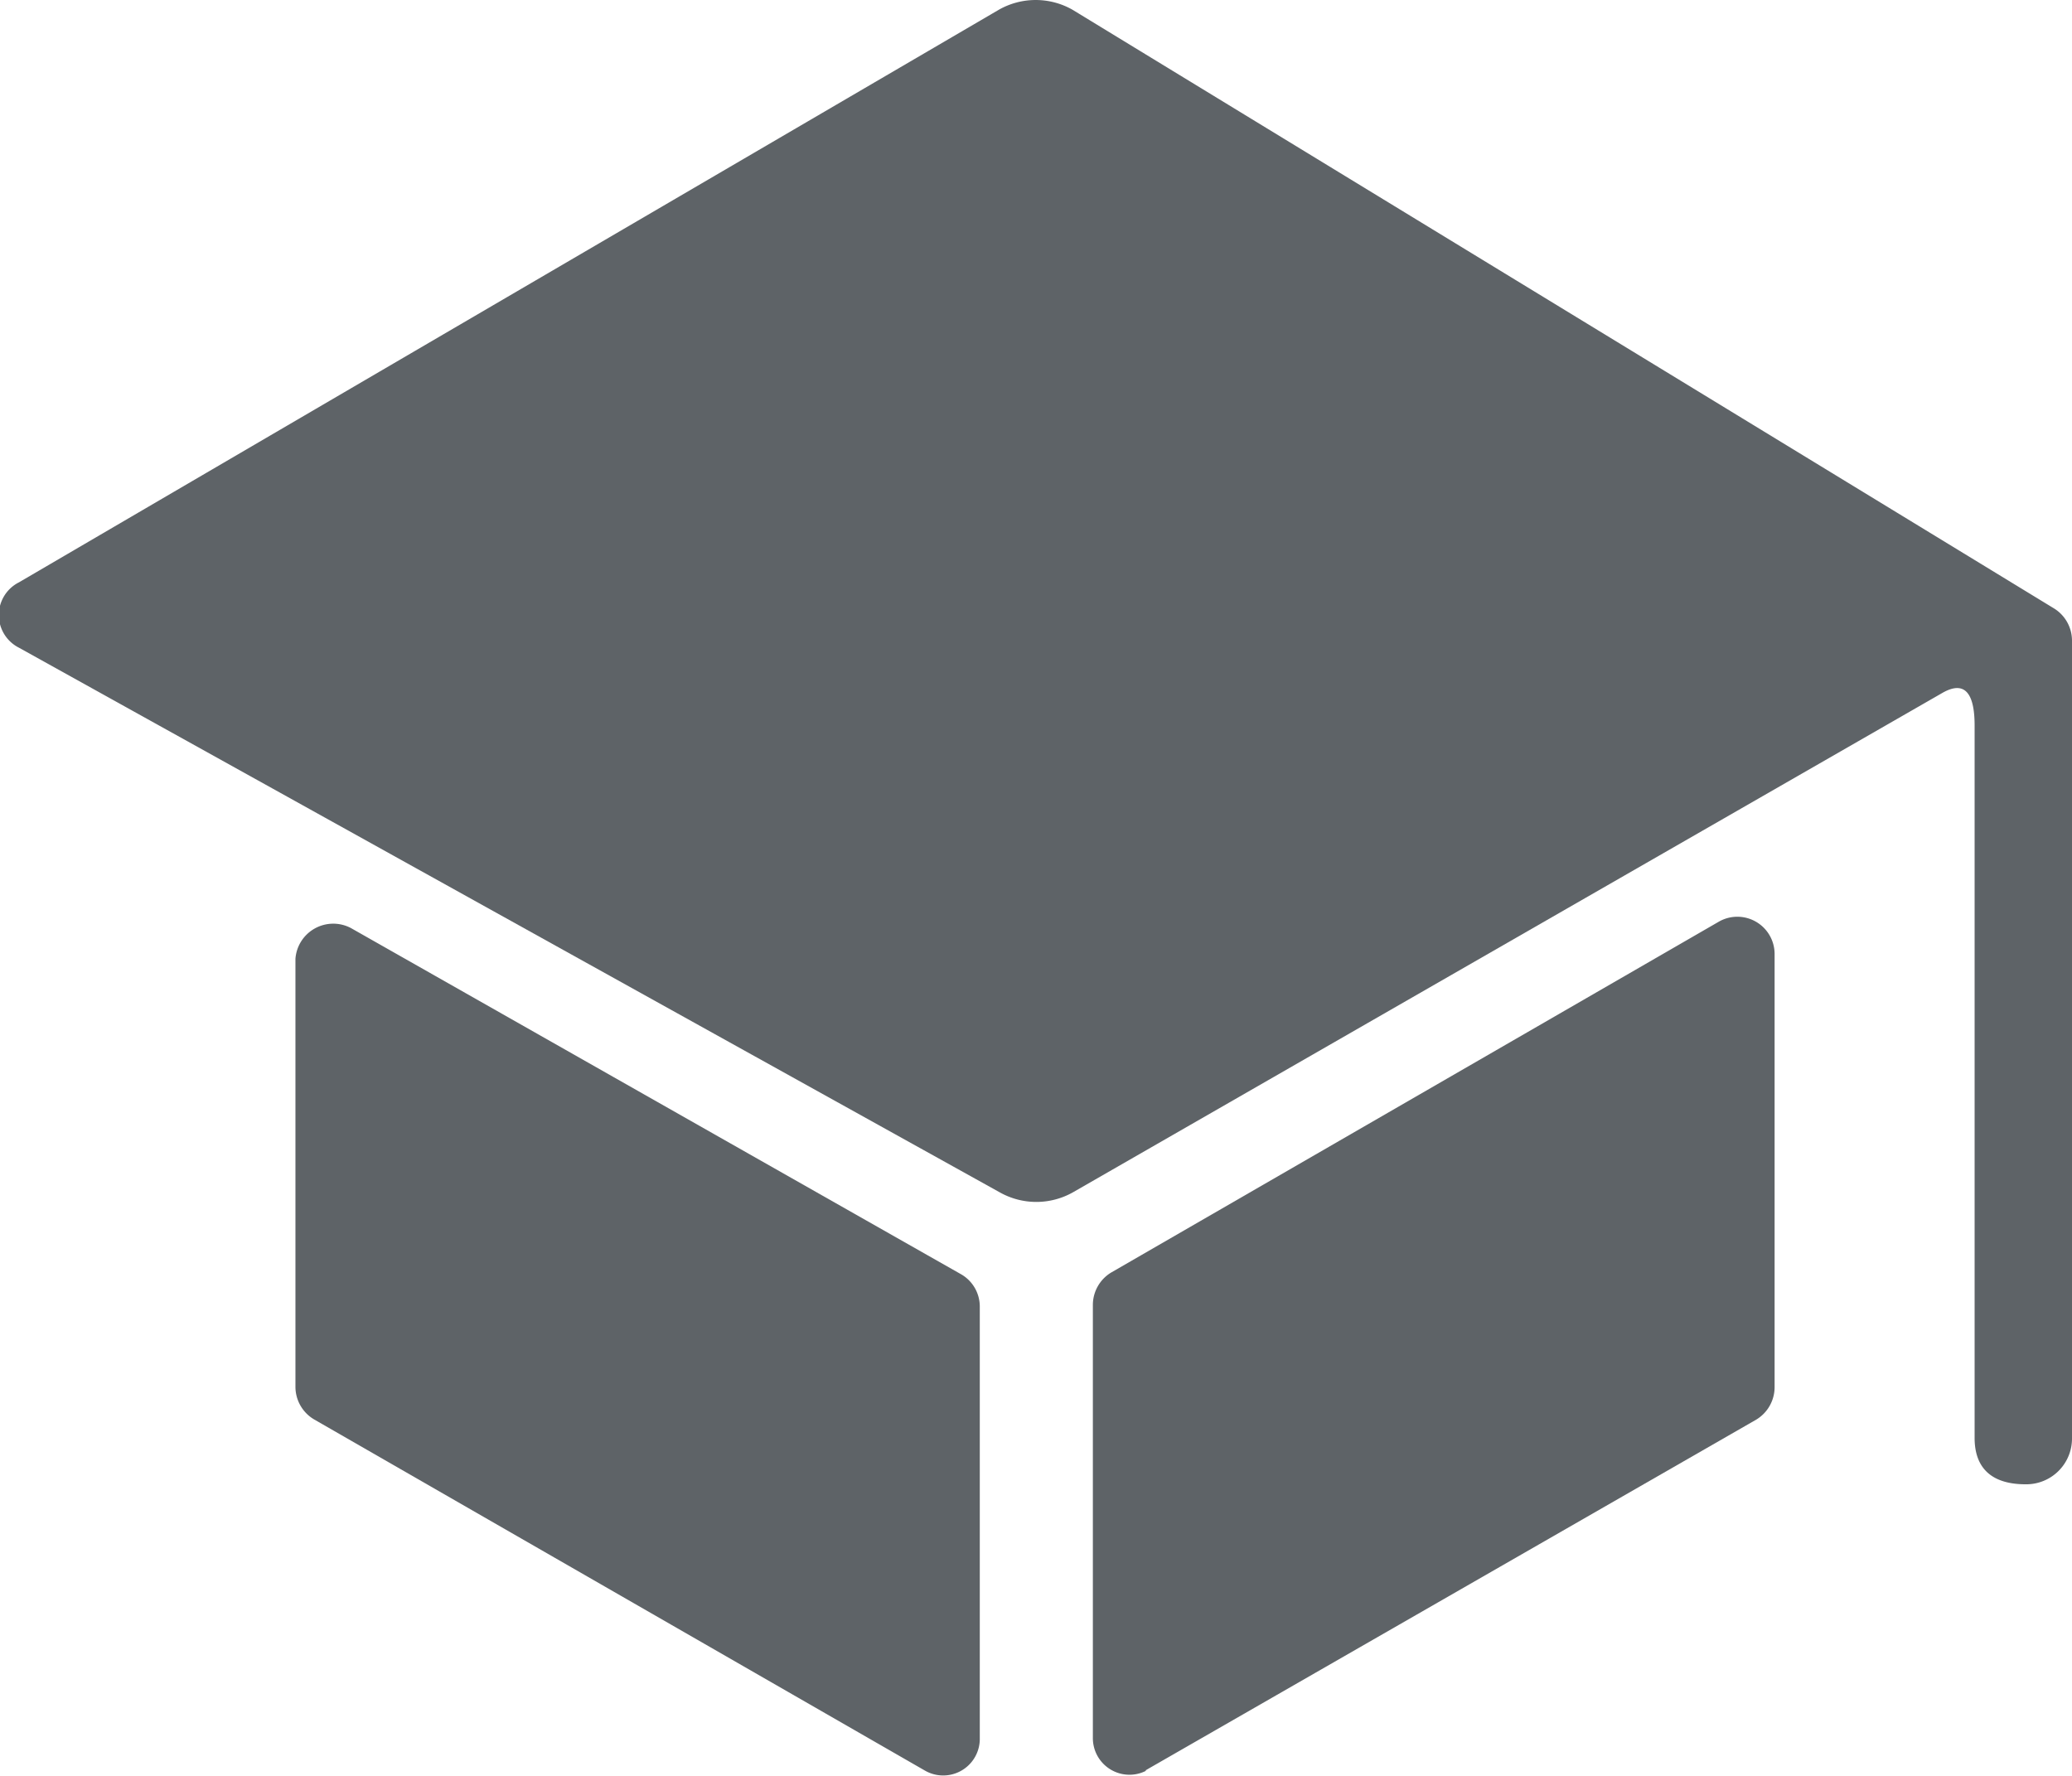
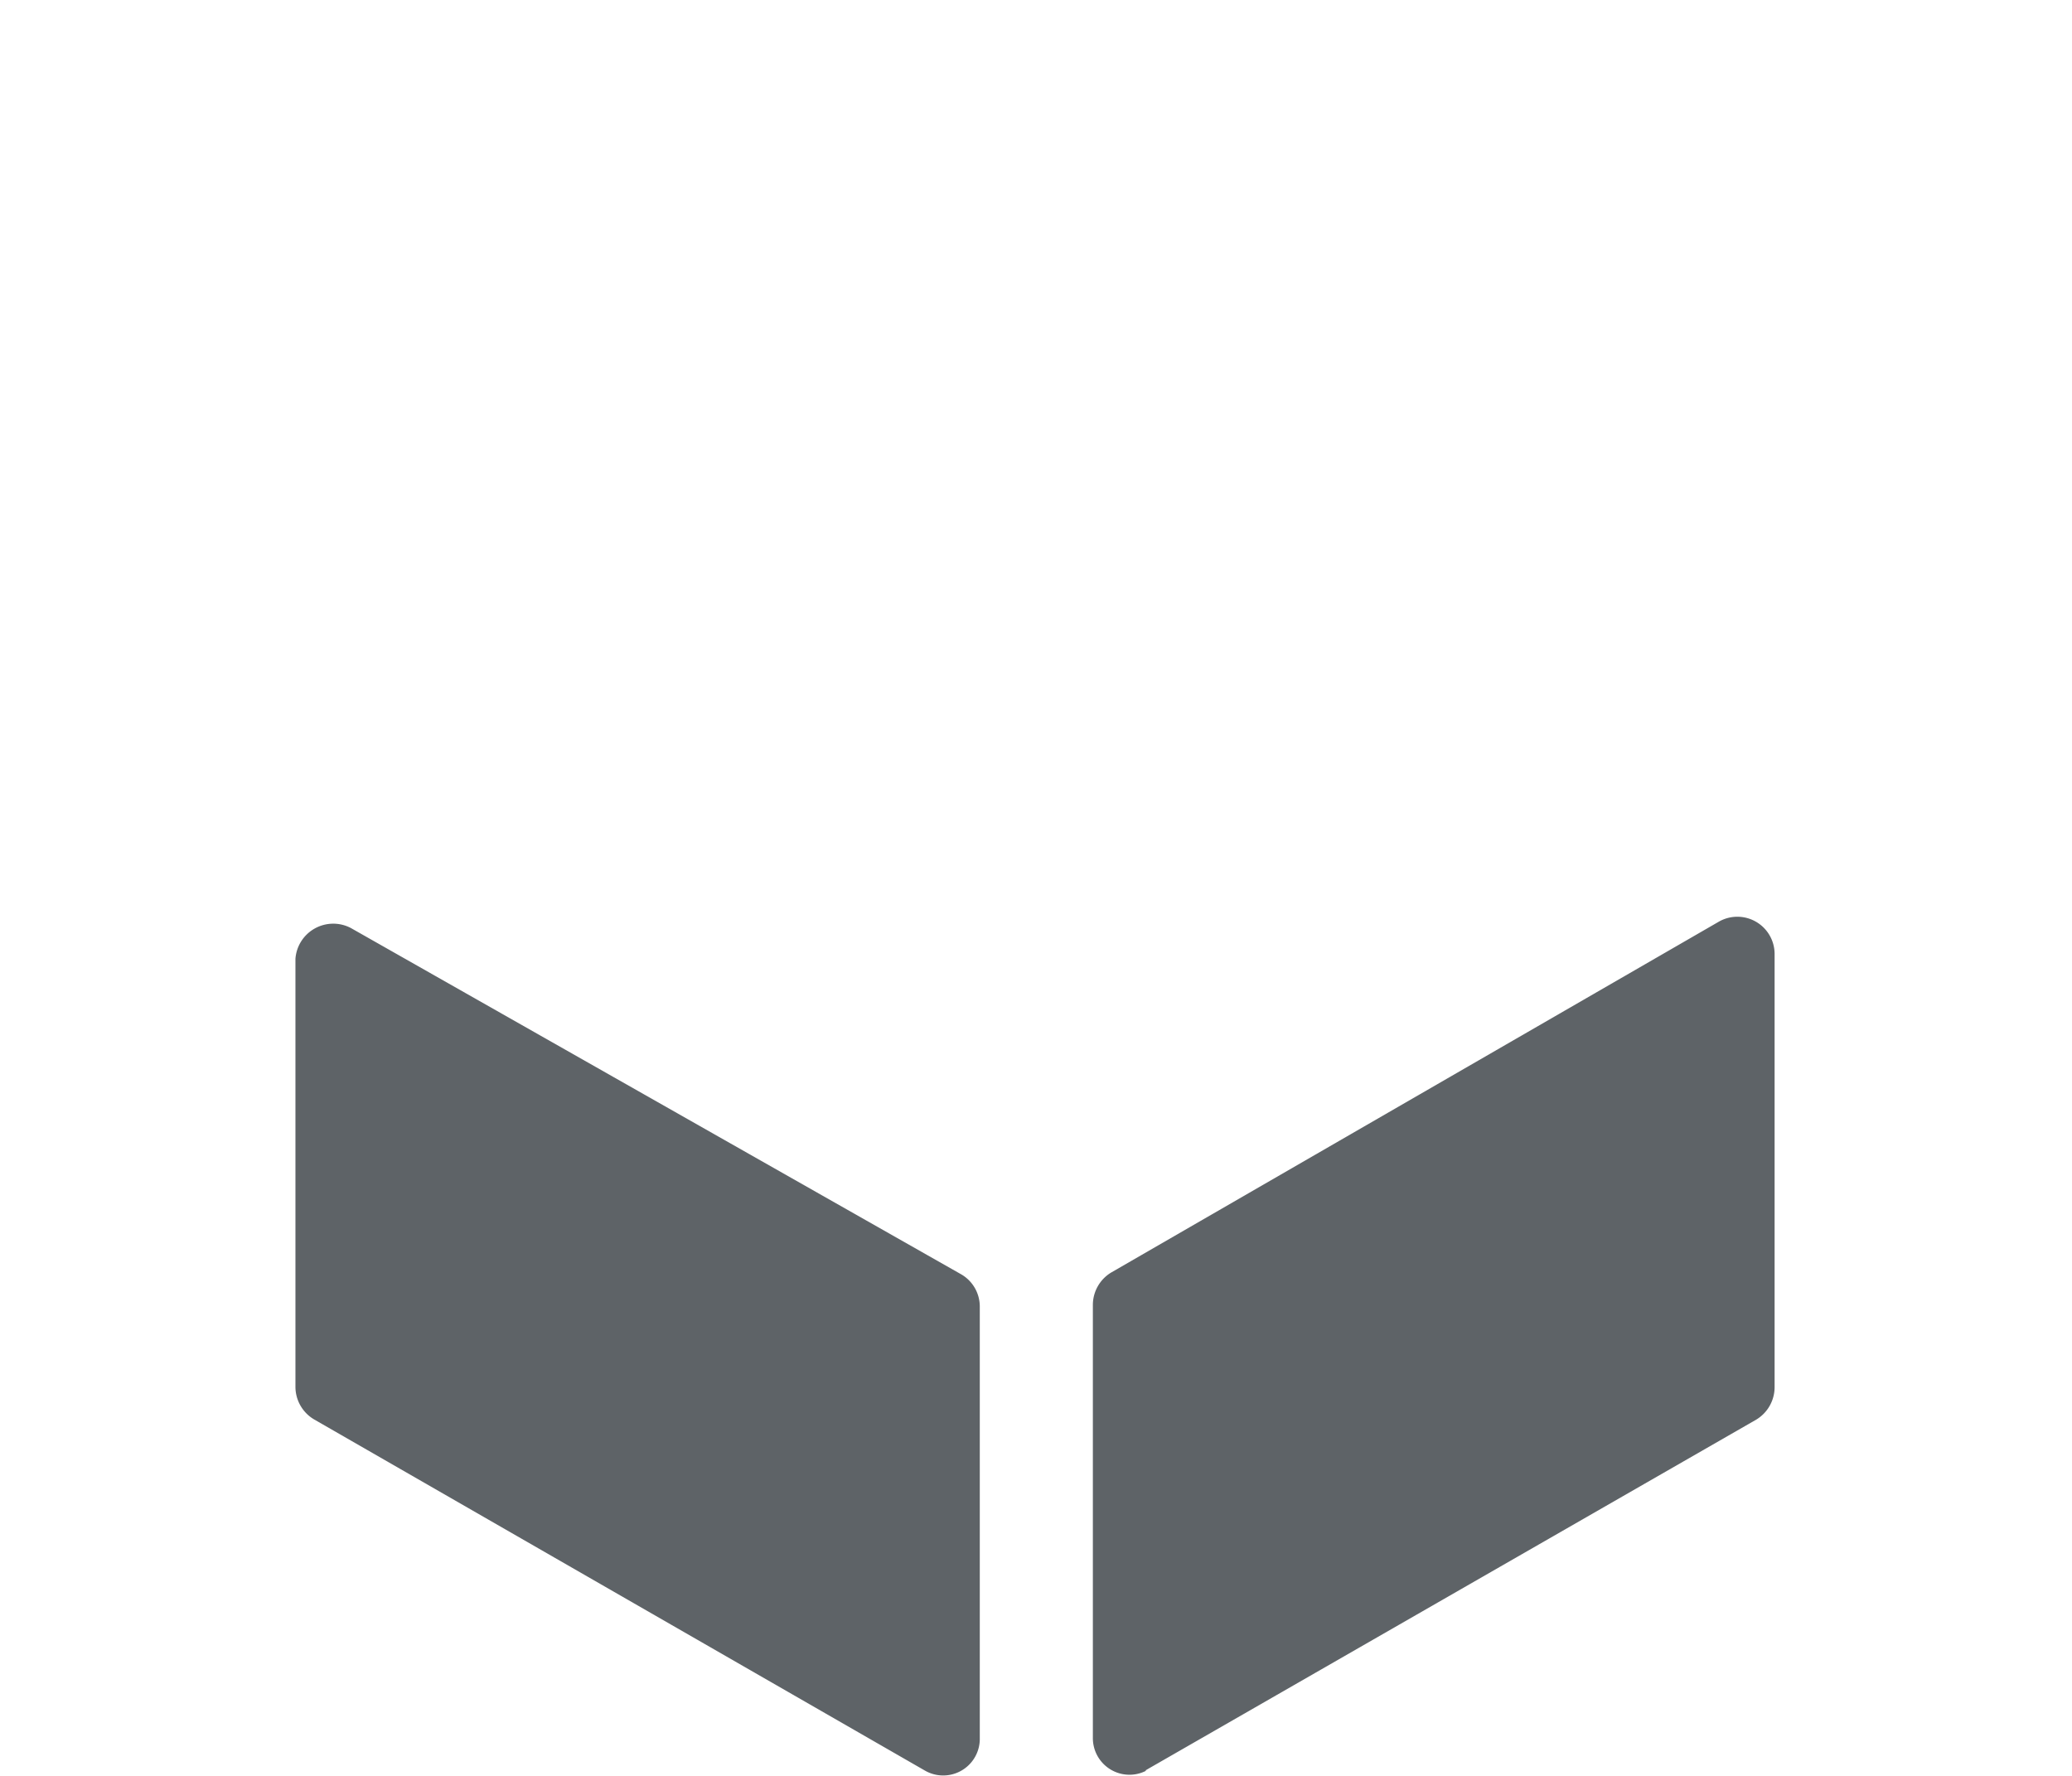
<svg xmlns="http://www.w3.org/2000/svg" viewBox="0 0 31.7 27.17">
  <defs>
    <style>.cls-1{fill:#5e6367;}</style>
  </defs>
  <title>Asset 14icon-training</title>
  <g id="Layer_2" data-name="Layer 2">
    <g id="Layer_1-2" data-name="Layer 1">
      <path class="cls-1" d="M4.52,14.67v6.55a.58.58,0,0,0,.29.5l9.34,5.37a.56.56,0,0,0,.84-.5V20a.57.57,0,0,0-.28-.5l-9.34-5.3A.58.58,0,0,0,4.52,14.67Zm13,12.42,9.35-5.37a.58.58,0,0,0,.28-.5V14.59a.57.57,0,0,0-.85-.49L17,19.47a.58.58,0,0,0-.28.49V26.6A.56.56,0,0,0,17.54,27.09Z" />
-       <path class="cls-1" d="M15.28.15.29,8.91a.56.56,0,0,0,0,1l15,8.33a1.14,1.14,0,0,0,1.13,0L29.72,10.6c.37-.21.49.06.49.5V22c0,.48.28.71.78.71A.7.7,0,0,0,31.7,22V9.8a.58.58,0,0,0-.29-.5L16.41.15A1.14,1.14,0,0,0,15.28.15Z" />
    </g>
  </g>
</svg>